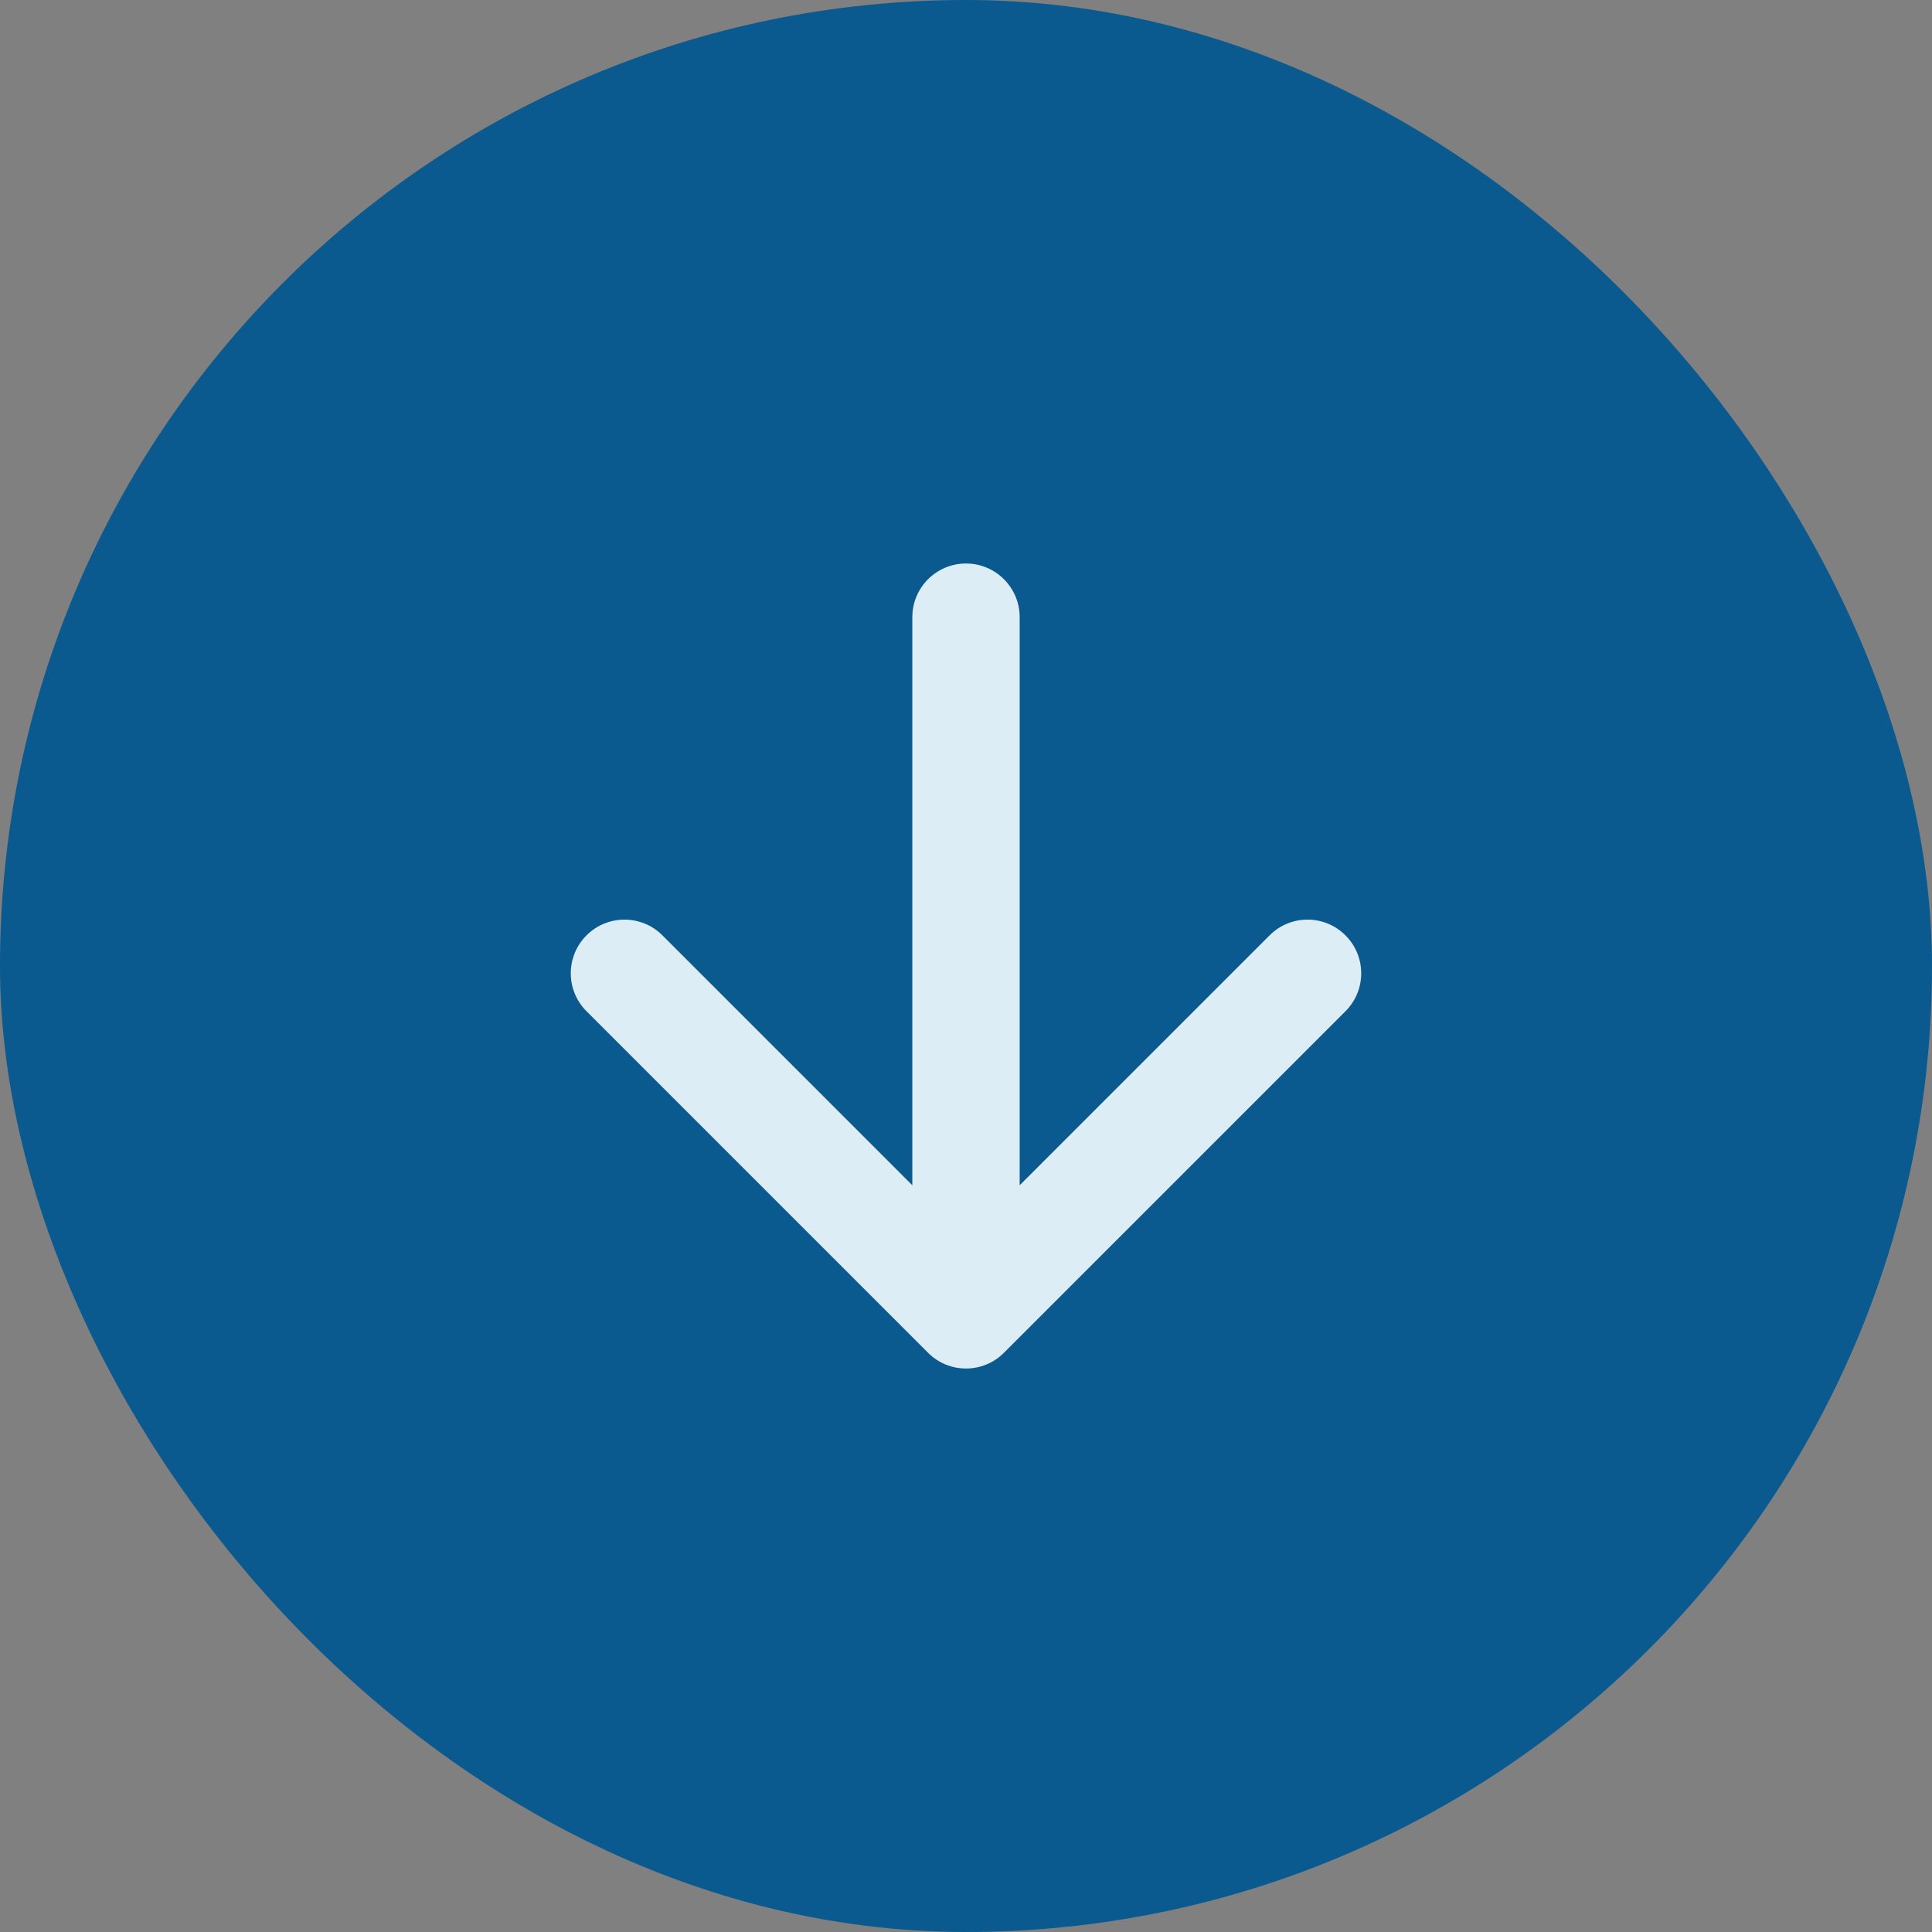
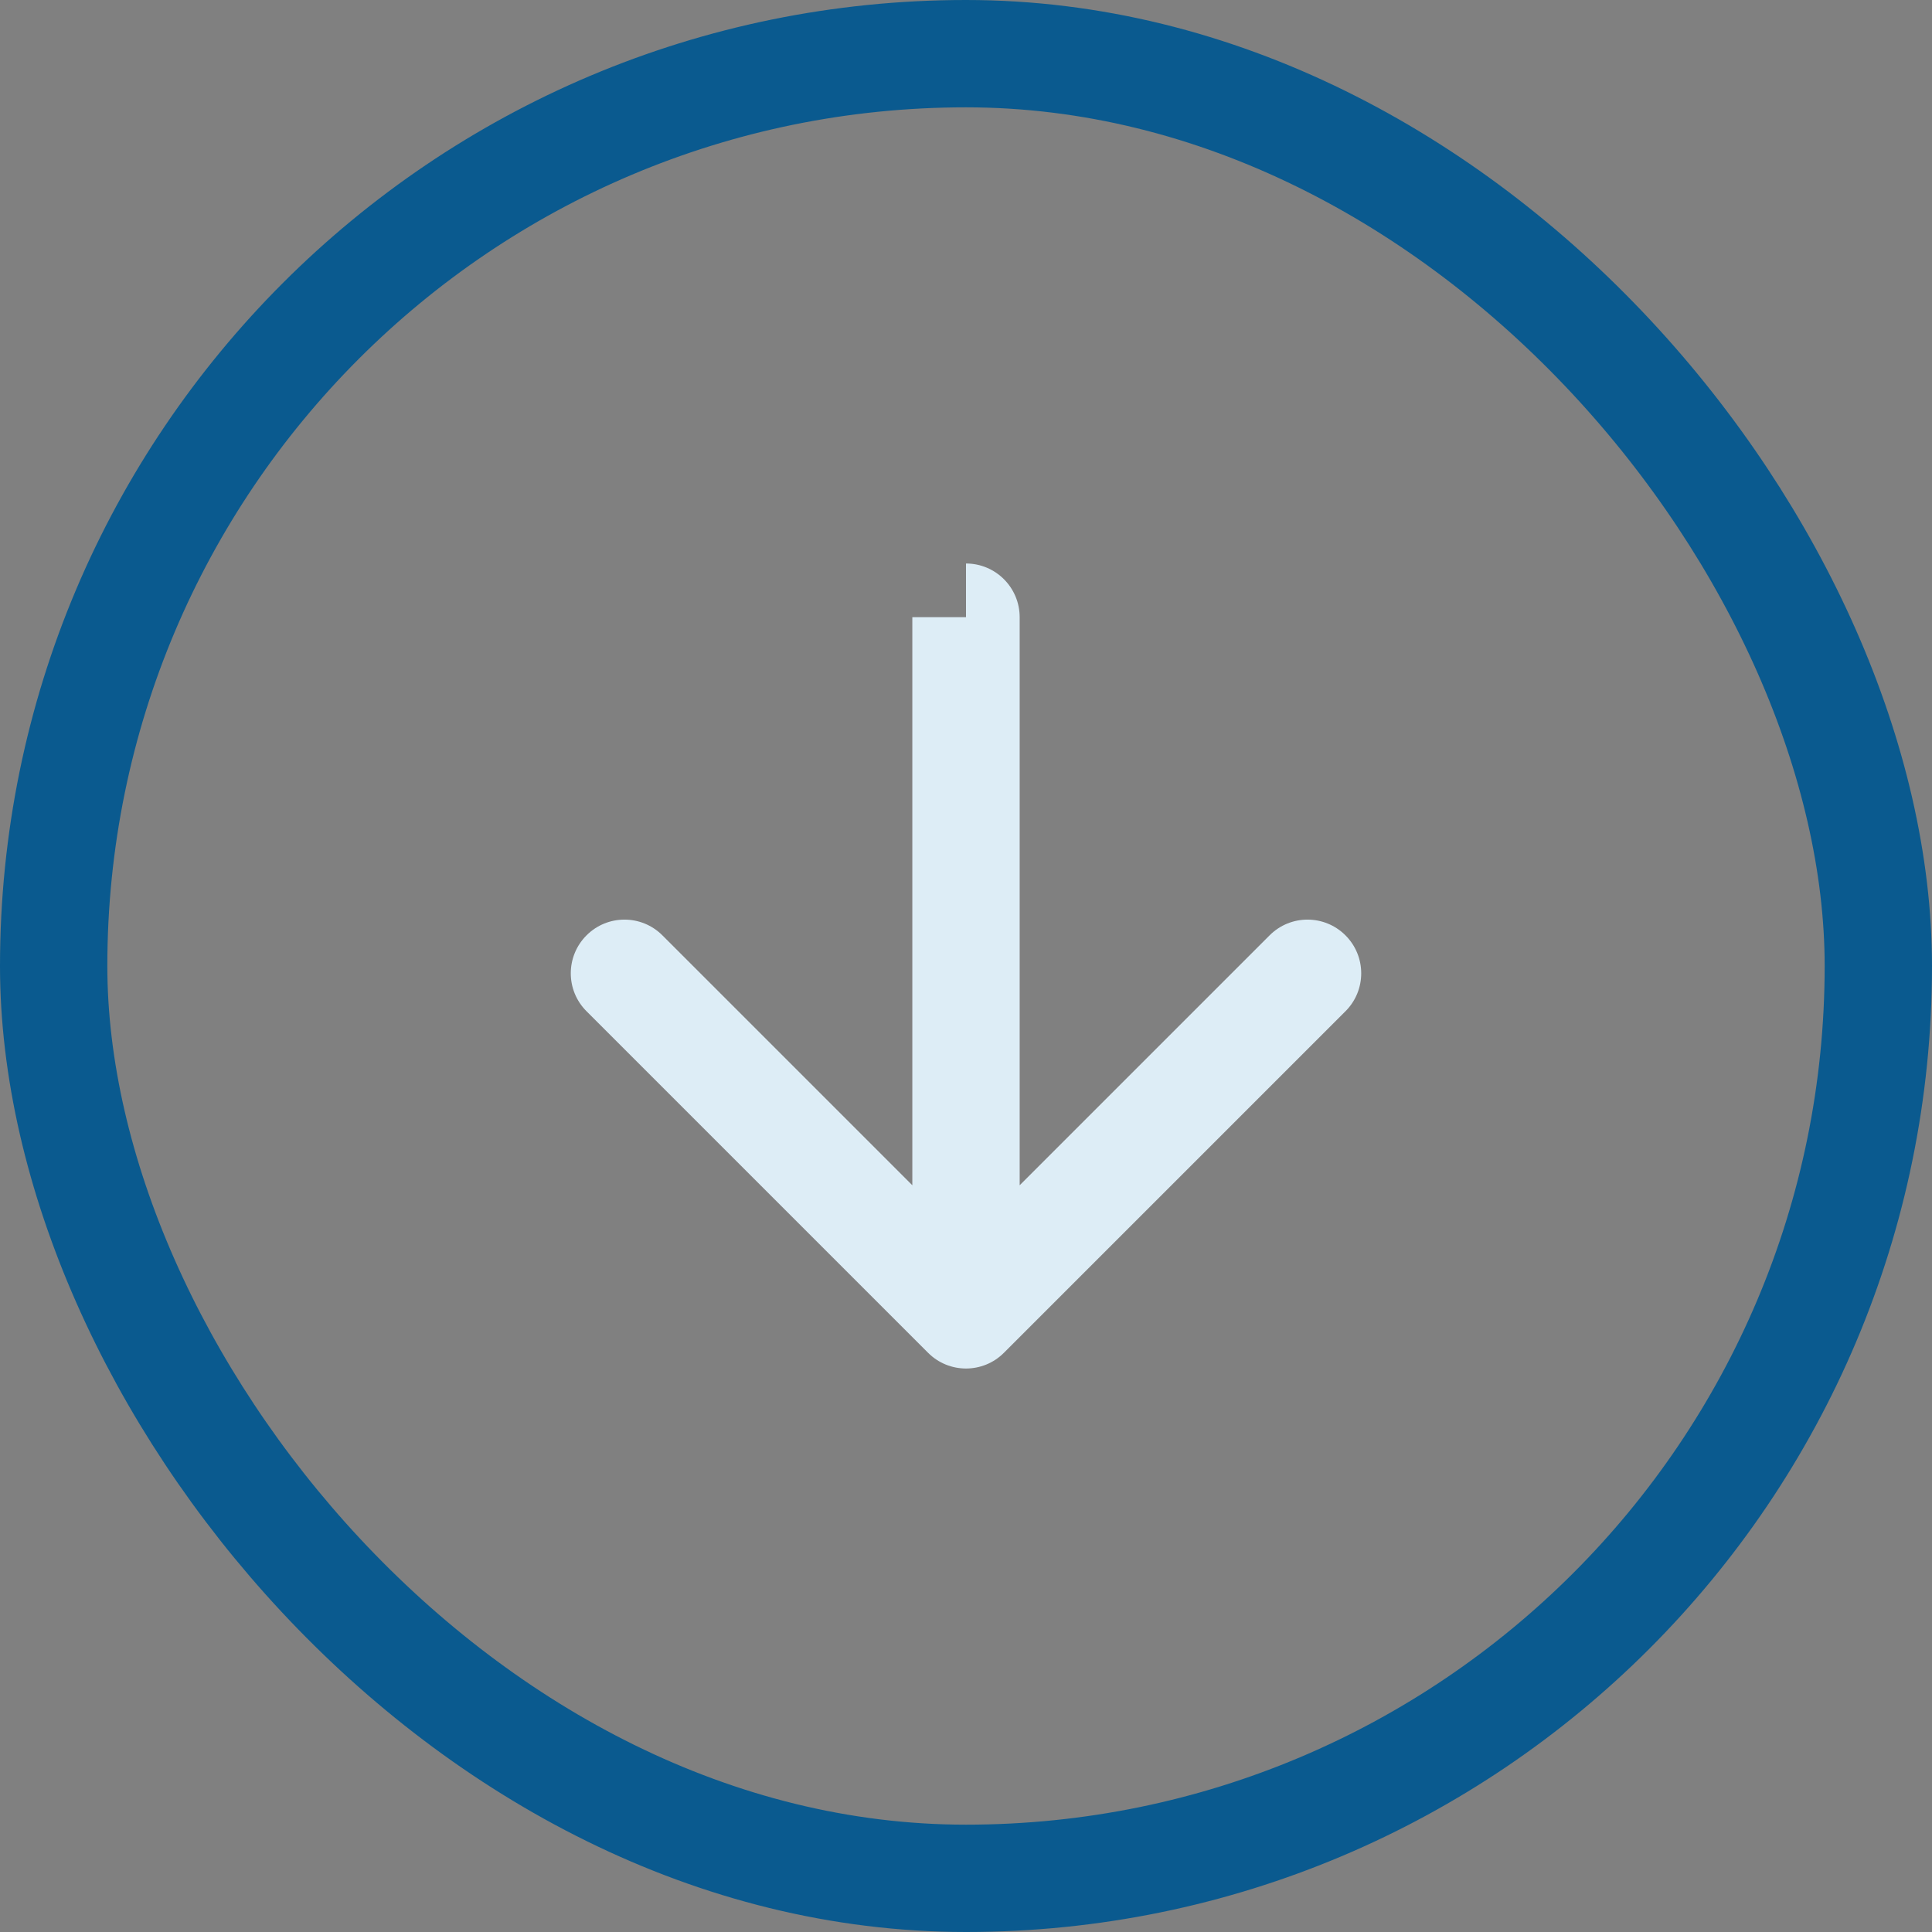
<svg xmlns="http://www.w3.org/2000/svg" width="36" height="36" viewBox="0 0 36 36" fill="none">
  <rect x="0" y="0" width="36" height="36" fill="#808080" stroke="none" />
-   <rect x="1" y="1" width="34" height="34" rx="17" fill="#0A5A8F" />
  <rect x="1" y="1" width="34" height="34" rx="17" stroke="#0A5A8F" stroke-width="2" />
-   <path d="M19 11.5C19 10.948 18.552 10.5 18 10.5C17.448 10.5 17 10.948 17 11.5L18 11.5L19 11.5ZM17.293 25.207C17.683 25.598 18.317 25.598 18.707 25.207L25.071 18.843C25.462 18.453 25.462 17.82 25.071 17.429C24.68 17.038 24.047 17.038 23.657 17.429L18 23.086L12.343 17.429C11.953 17.038 11.319 17.038 10.929 17.429C10.538 17.82 10.538 18.453 10.929 18.843L17.293 25.207ZM18 11.5L17 11.5L17 24.5L18 24.5L19 24.5L19 11.5L18 11.5Z" fill="#DDEDF6" />
+   <path d="M19 11.5C19 10.948 18.552 10.5 18 10.5L18 11.5L19 11.5ZM17.293 25.207C17.683 25.598 18.317 25.598 18.707 25.207L25.071 18.843C25.462 18.453 25.462 17.82 25.071 17.429C24.68 17.038 24.047 17.038 23.657 17.429L18 23.086L12.343 17.429C11.953 17.038 11.319 17.038 10.929 17.429C10.538 17.82 10.538 18.453 10.929 18.843L17.293 25.207ZM18 11.5L17 11.5L17 24.5L18 24.5L19 24.5L19 11.5L18 11.5Z" fill="#DDEDF6" />
</svg>